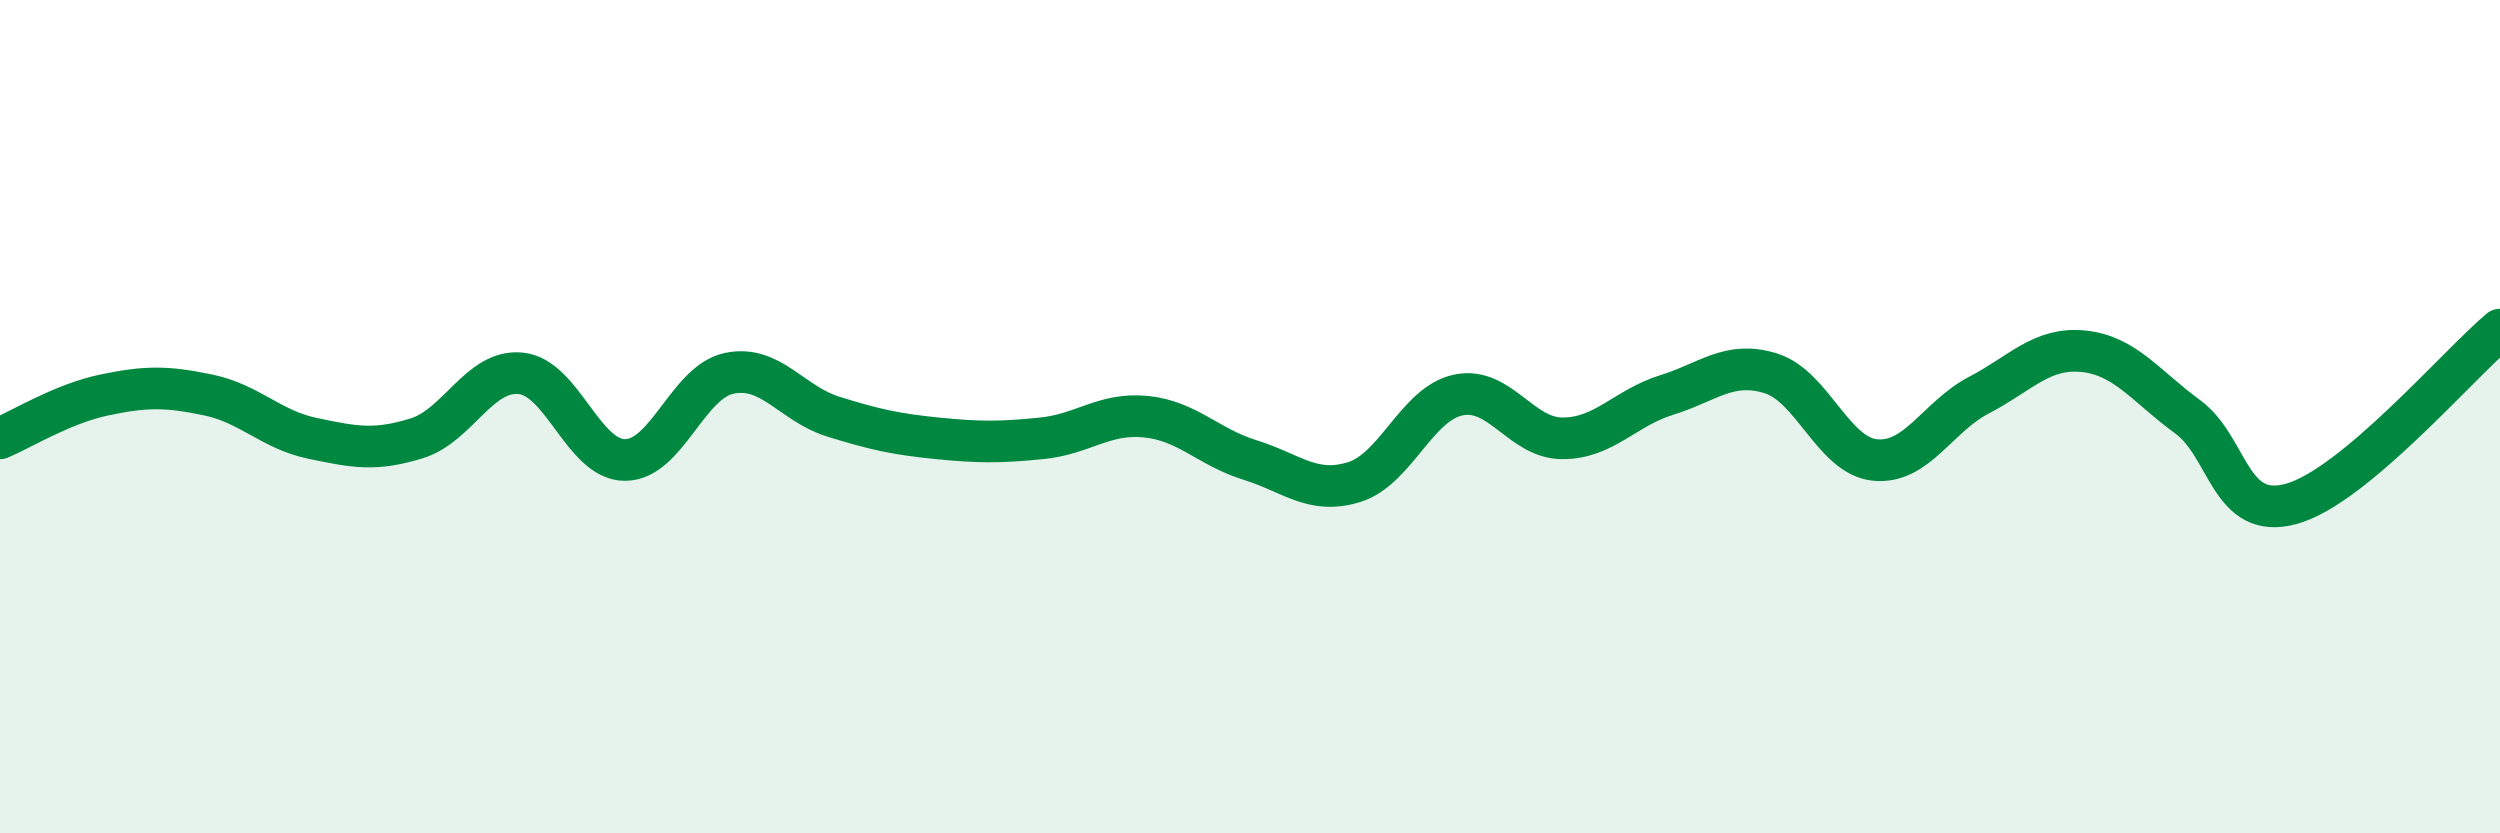
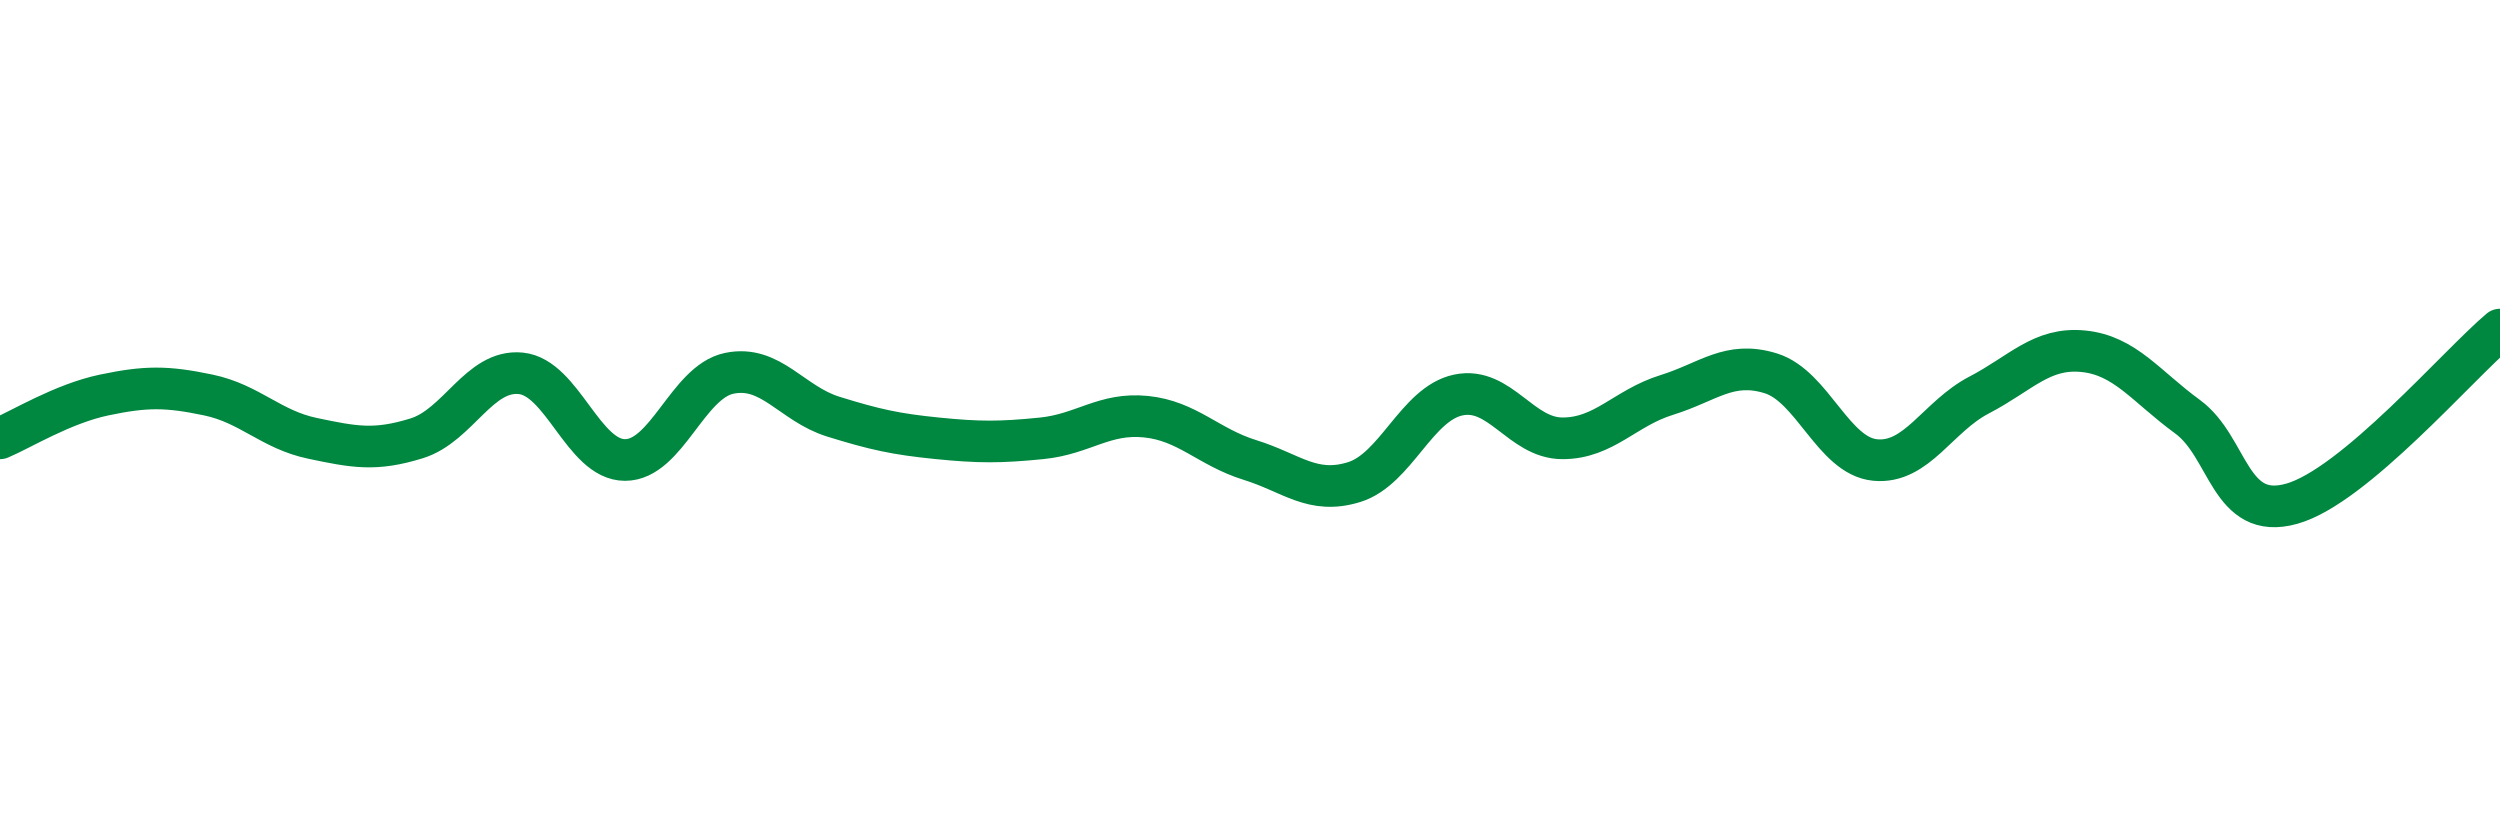
<svg xmlns="http://www.w3.org/2000/svg" width="60" height="20" viewBox="0 0 60 20">
-   <path d="M 0,10.52 C 0.5,10.31 1.5,9.69 2.5,9.48 C 3.5,9.27 4,9.27 5,9.48 C 6,9.69 6.5,10.31 7.5,10.52 C 8.5,10.73 9,10.83 10,10.52 C 11,10.21 11.5,8.86 12.5,8.96 C 13.5,9.06 14,11.04 15,11.04 C 16,11.04 16.5,9.17 17.5,8.96 C 18.5,8.75 19,9.69 20,10 C 21,10.31 21.5,10.42 22.5,10.52 C 23.5,10.62 24,10.62 25,10.52 C 26,10.42 26.5,9.9 27.5,10 C 28.5,10.1 29,10.73 30,11.04 C 31,11.35 31.5,11.88 32.5,11.57 C 33.5,11.26 34,9.69 35,9.48 C 36,9.27 36.5,10.52 37.5,10.52 C 38.5,10.52 39,9.79 40,9.48 C 41,9.17 41.5,8.65 42.5,8.96 C 43.5,9.27 44,10.94 45,11.04 C 46,11.14 46.5,10 47.5,9.48 C 48.5,8.96 49,8.33 50,8.43 C 51,8.53 51.5,9.27 52.5,10 C 53.5,10.73 53.5,12.51 55,12.09 C 56.5,11.67 59,8.75 60,7.91L60 20L0 20Z" fill="#008740" opacity="0.1" stroke-linecap="round" stroke-linejoin="round" />
  <path d="M 0,10.52 C 0.5,10.31 1.5,9.69 2.5,9.48 C 3.5,9.27 4,9.27 5,9.48 C 6,9.69 6.5,10.31 7.5,10.52 C 8.5,10.73 9,10.83 10,10.52 C 11,10.21 11.5,8.86 12.5,8.96 C 13.5,9.06 14,11.04 15,11.04 C 16,11.04 16.5,9.17 17.5,8.96 C 18.5,8.75 19,9.69 20,10 C 21,10.31 21.5,10.42 22.5,10.52 C 23.5,10.62 24,10.62 25,10.52 C 26,10.42 26.5,9.9 27.5,10 C 28.5,10.1 29,10.73 30,11.04 C 31,11.35 31.5,11.88 32.5,11.57 C 33.5,11.26 34,9.69 35,9.48 C 36,9.27 36.5,10.52 37.5,10.52 C 38.5,10.52 39,9.79 40,9.48 C 41,9.17 41.5,8.65 42.5,8.96 C 43.5,9.27 44,10.94 45,11.04 C 46,11.14 46.5,10 47.5,9.48 C 48.5,8.96 49,8.33 50,8.43 C 51,8.53 51.5,9.27 52.5,10 C 53.5,10.73 53.5,12.51 55,12.09 C 56.5,11.67 59,8.75 60,7.91" stroke="#008740" stroke-width="1" fill="none" stroke-linecap="round" stroke-linejoin="round" />
</svg>